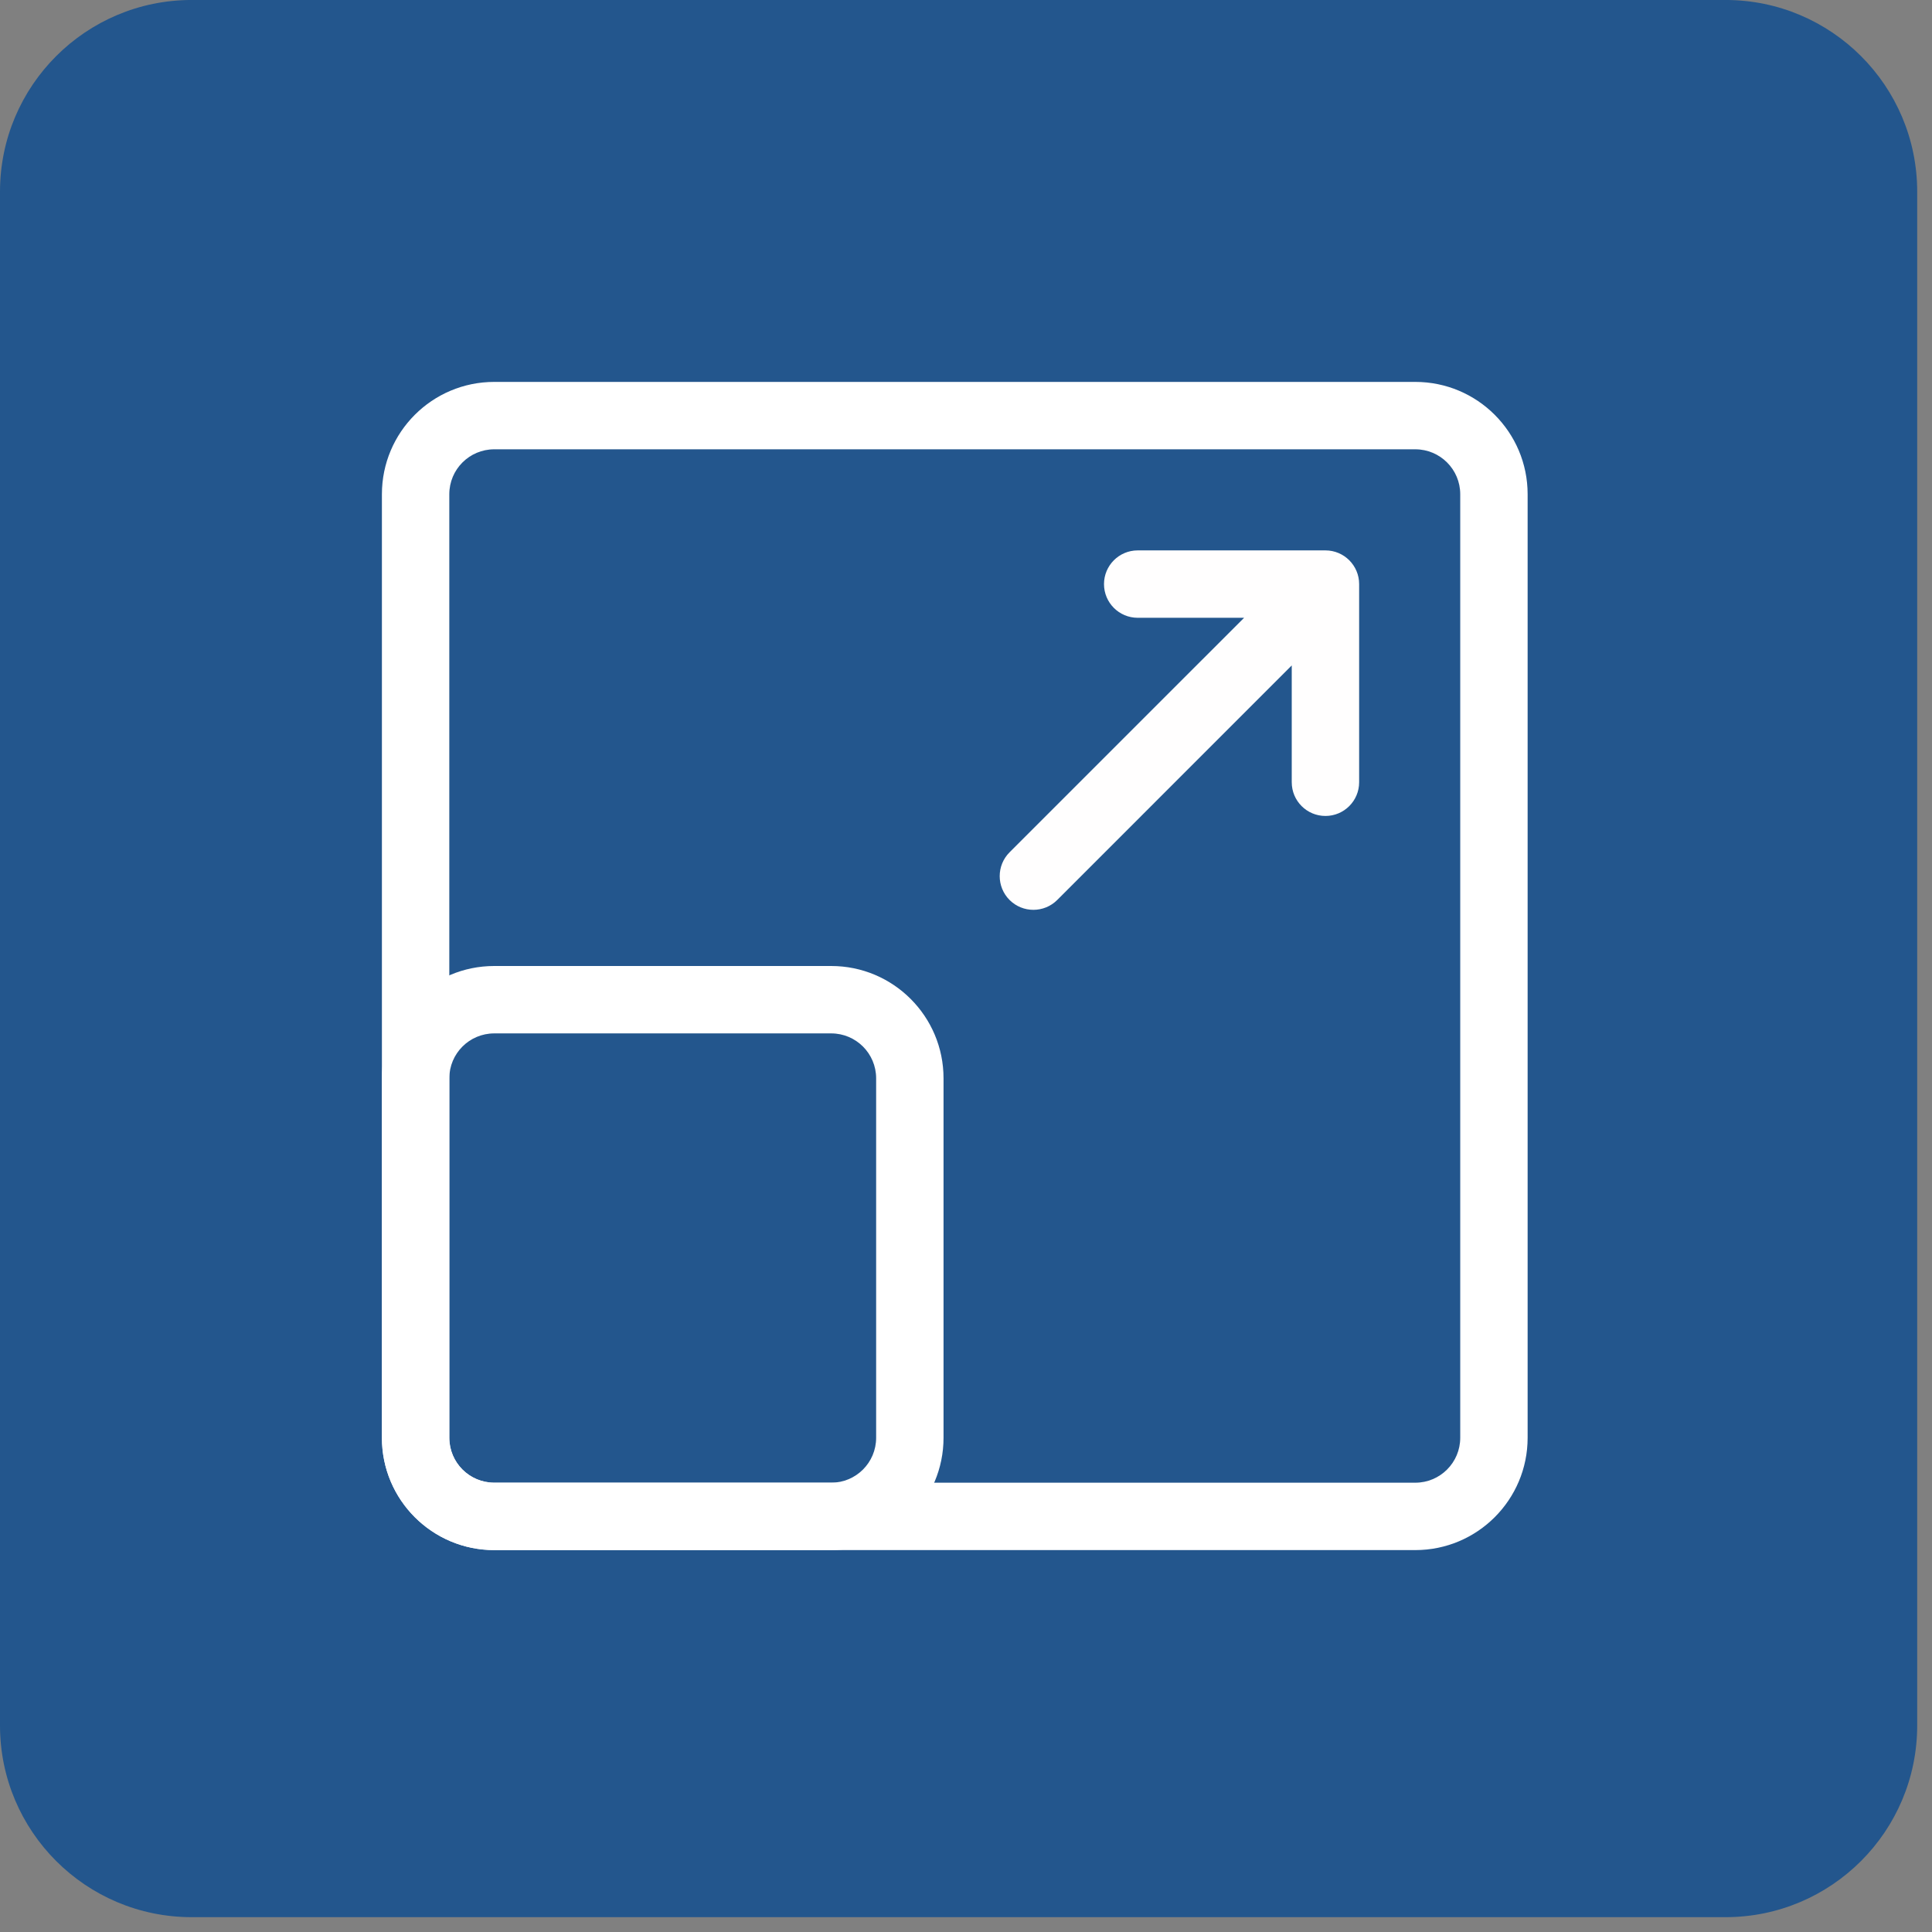
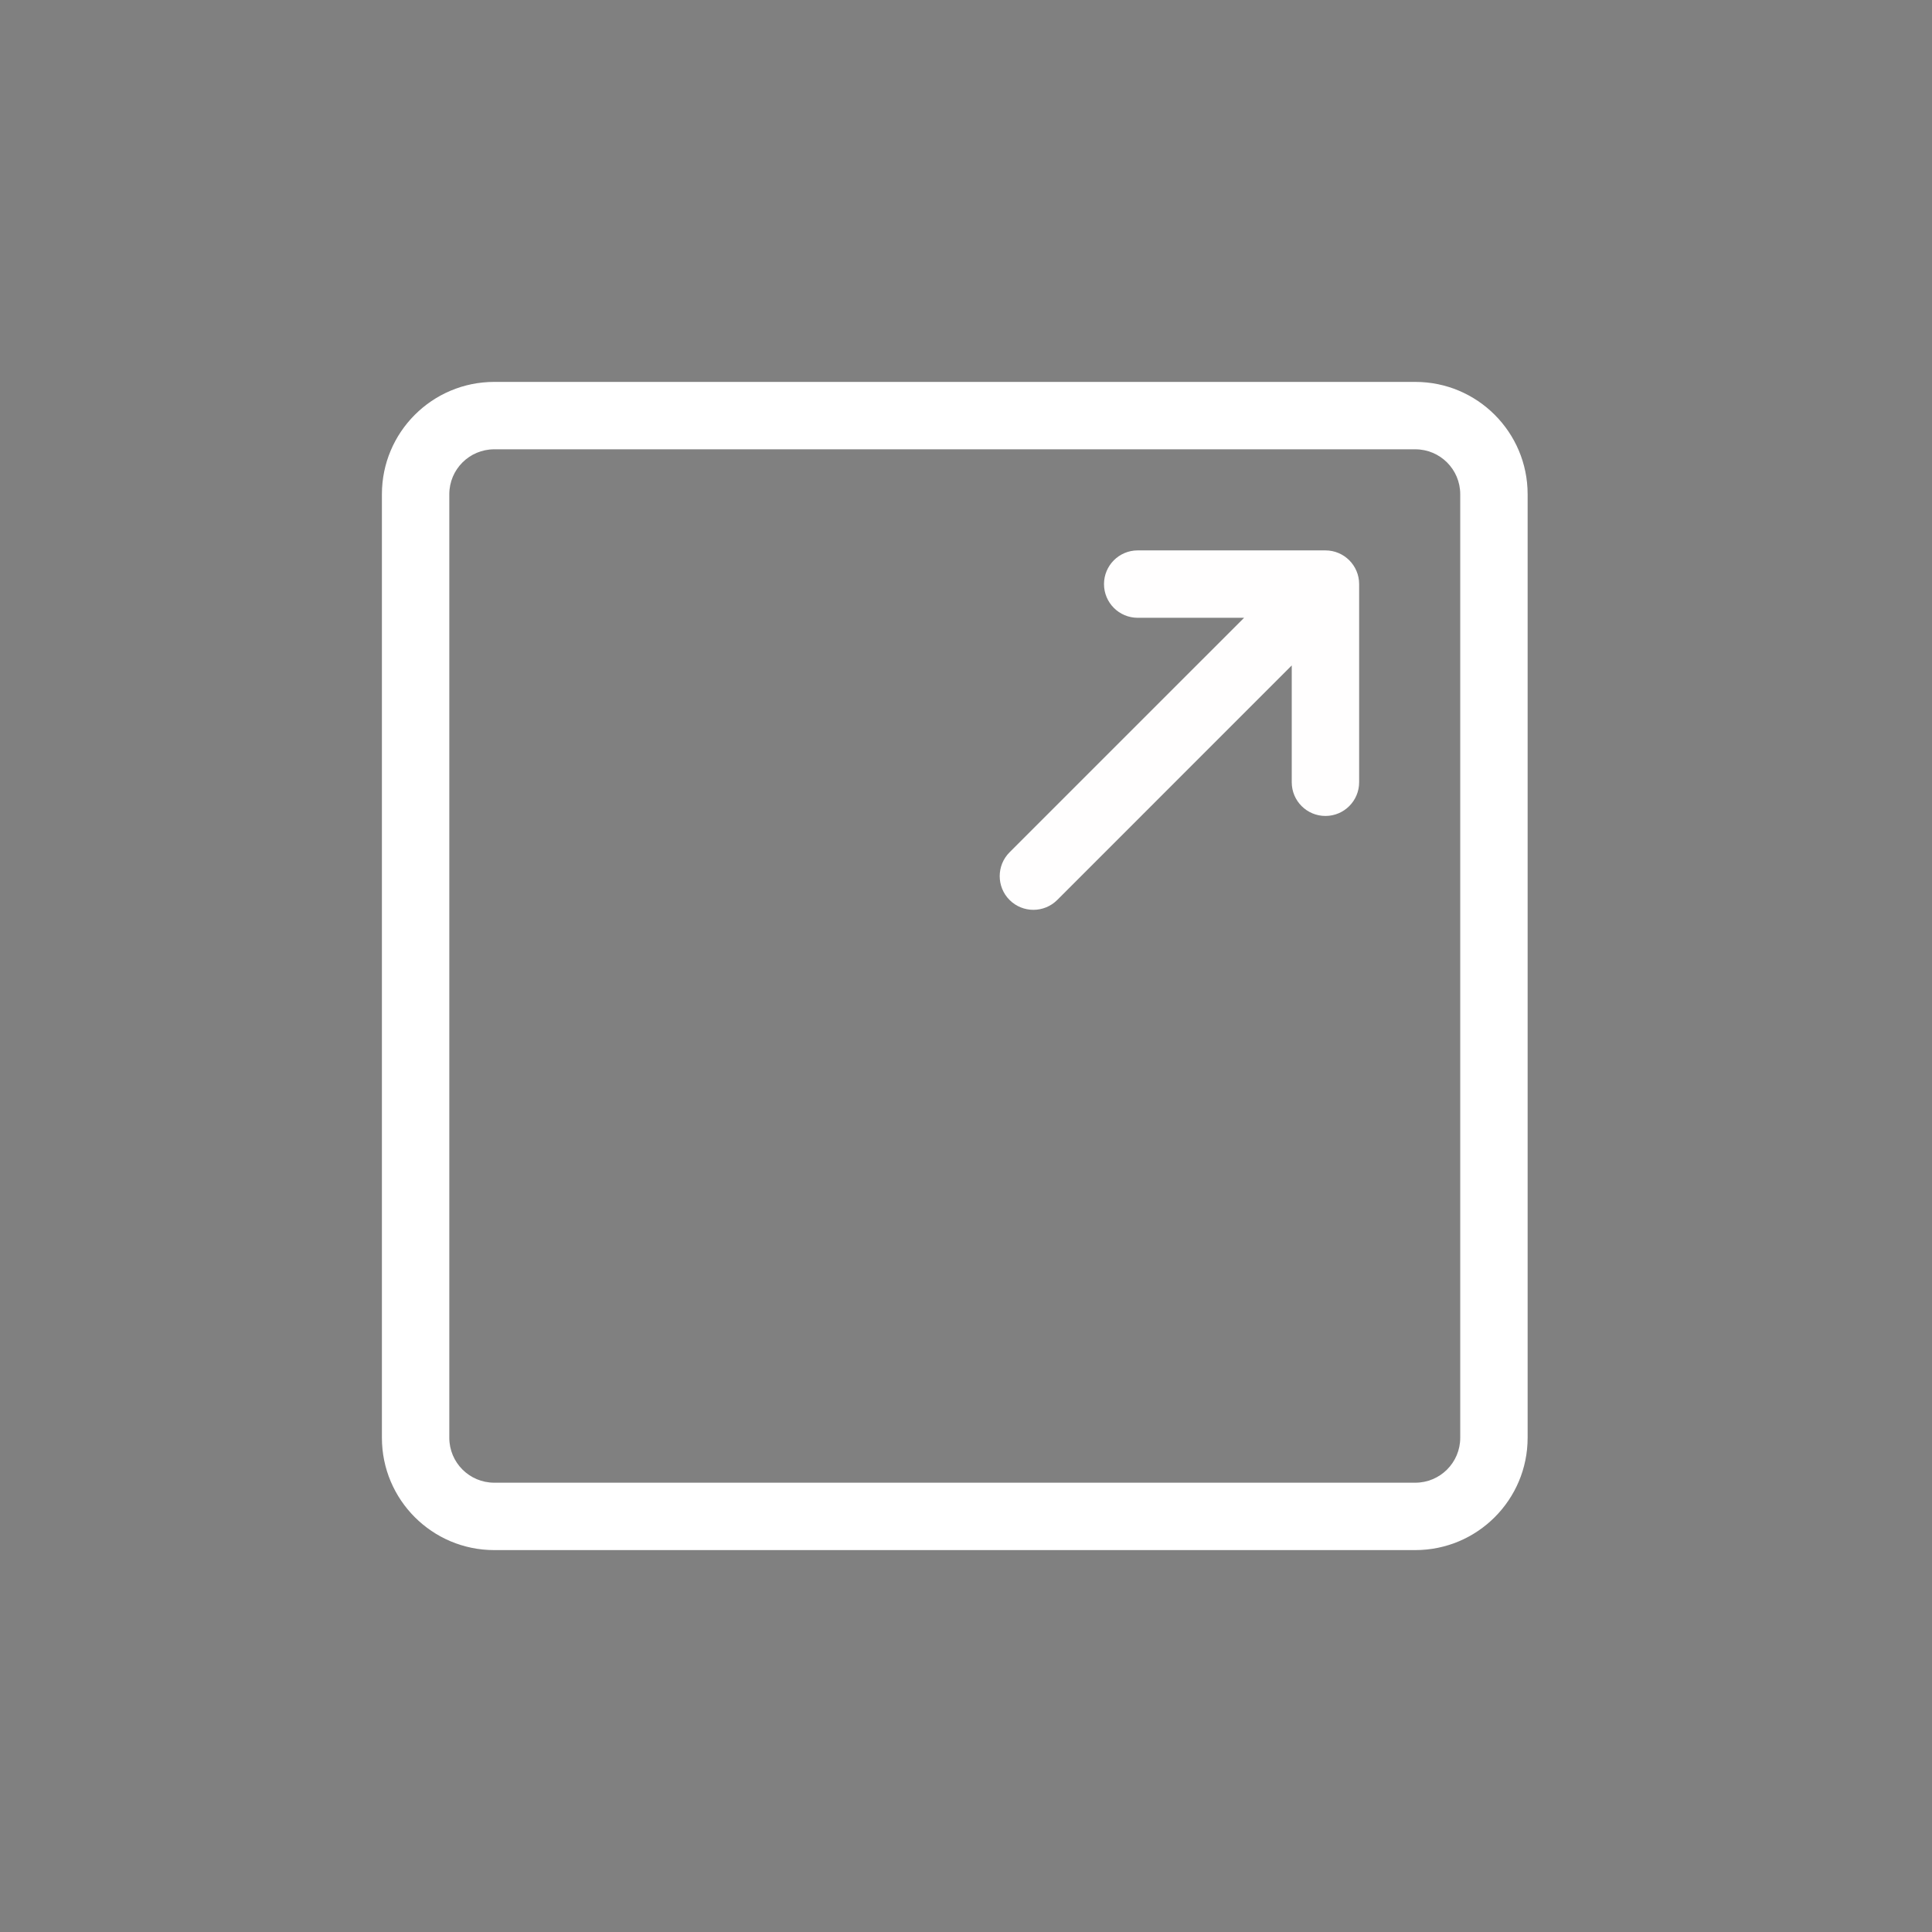
<svg xmlns="http://www.w3.org/2000/svg" width="86" height="86" viewBox="0 0 86 86" fill="none">
  <rect x="0" y="0" width="86" height="86" fill="#808080" stroke="none" />
-   <path fill-rule="evenodd" clip-rule="evenodd" d="M85.341 76.806C85.341 81.519 81.52 85.34 76.807 85.34L8.534 85.34C3.821 85.34 0 81.519 0 76.806L0 8.533C0 3.82 3.821 -0.001 8.534 -0.001L76.807 -0.001C81.52 -0.001 85.341 3.82 85.341 8.533L85.341 76.806Z" fill="#23568D" />
  <path fill-rule="evenodd" clip-rule="evenodd" d="M49.143 26C49.143 25.172 49.814 24.5 50.643 24.5H59C59.828 24.5 60.5 25.172 60.5 26V34.821C60.5 35.65 59.828 36.321 59 36.321C58.172 36.321 57.5 35.65 57.5 34.821V29.621L47.061 40.061C46.475 40.646 45.525 40.646 44.939 40.061C44.354 39.475 44.354 38.525 44.939 37.939L55.379 27.5H50.643C49.814 27.5 49.143 26.828 49.143 26Z" fill="#FFFEFE" />
  <path fill-rule="evenodd" clip-rule="evenodd" d="M63 20H22C20.895 20 20 20.895 20 22V64C20 65.105 20.895 66 22 66H63C64.105 66 65 65.105 65 64V22C65 20.895 64.105 20 63 20ZM22 17C19.239 17 17 19.239 17 22V64C17 66.761 19.239 69 22 69H63C65.761 69 68 66.761 68 64V22C68 19.239 65.761 17 63 17H22Z" fill="white" />
-   <path fill-rule="evenodd" clip-rule="evenodd" d="M37 46H22C20.895 46 20 46.895 20 48V64C20 65.105 20.895 66 22 66H37C38.105 66 39 65.105 39 64V48C39 46.895 38.105 46 37 46ZM22 43C19.239 43 17 45.239 17 48V64C17 66.761 19.239 69 22 69H37C39.761 69 42 66.761 42 64V48C42 45.239 39.761 43 37 43H22Z" fill="white" />
</svg>